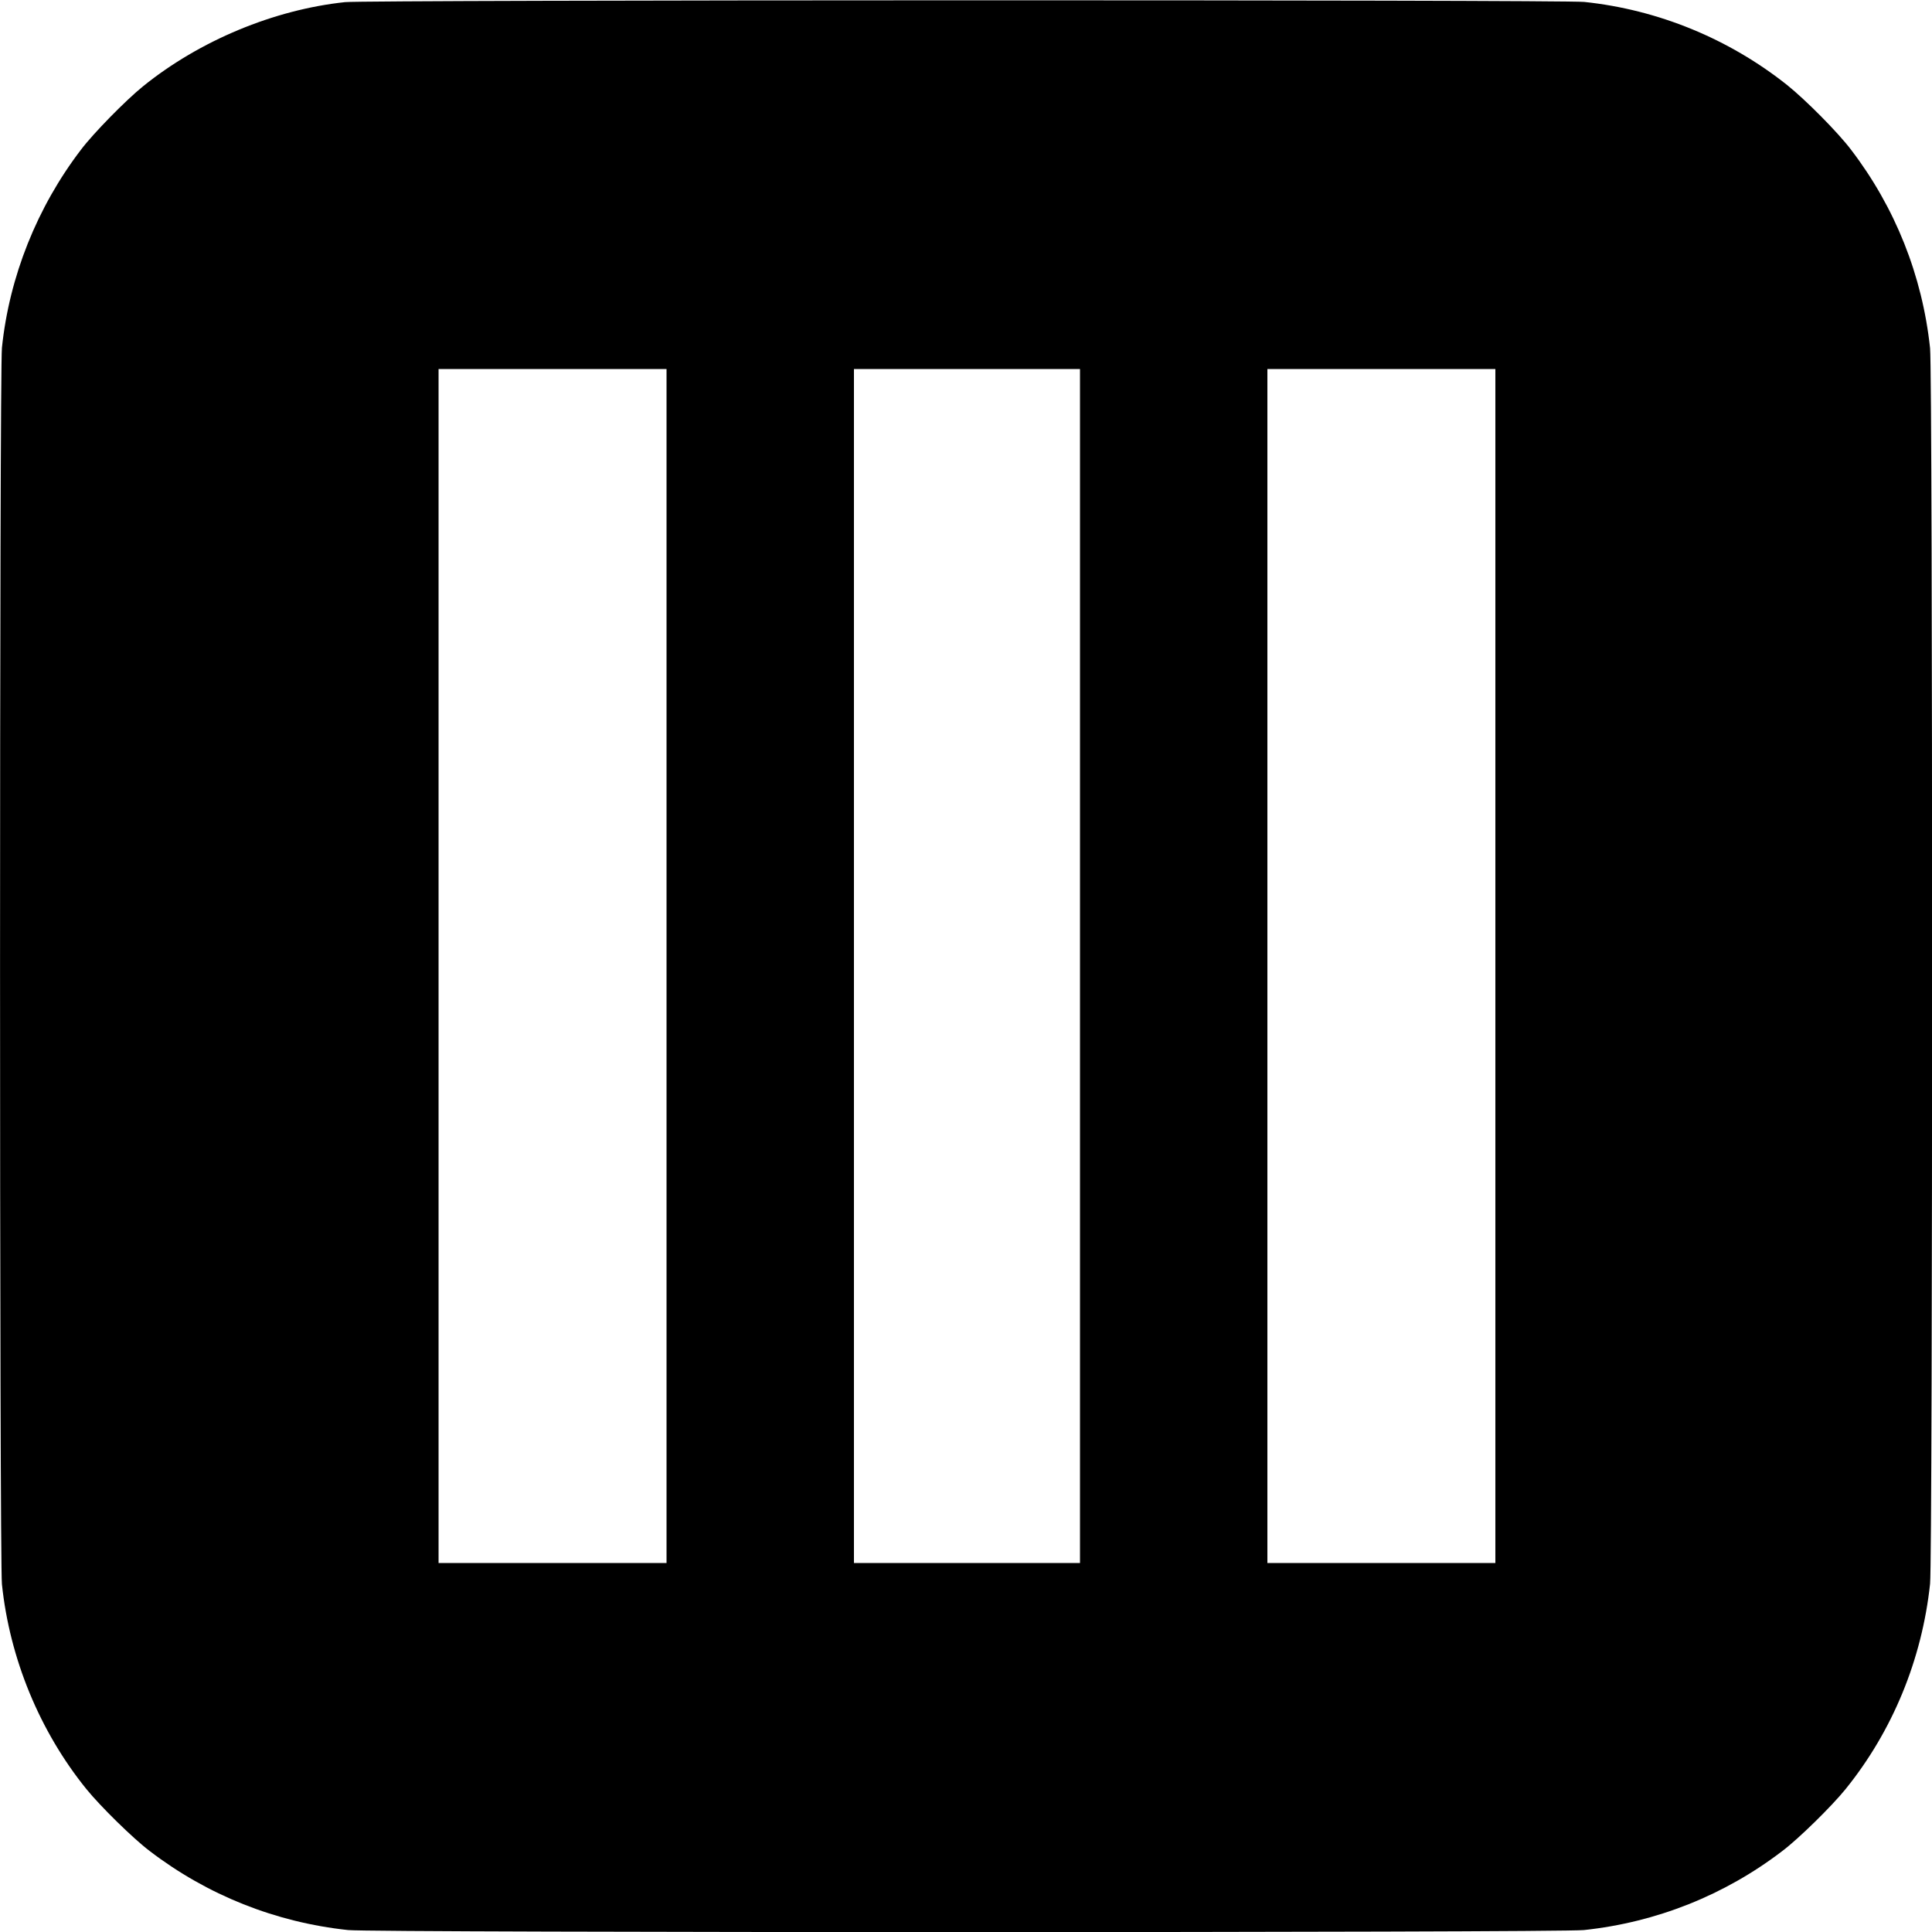
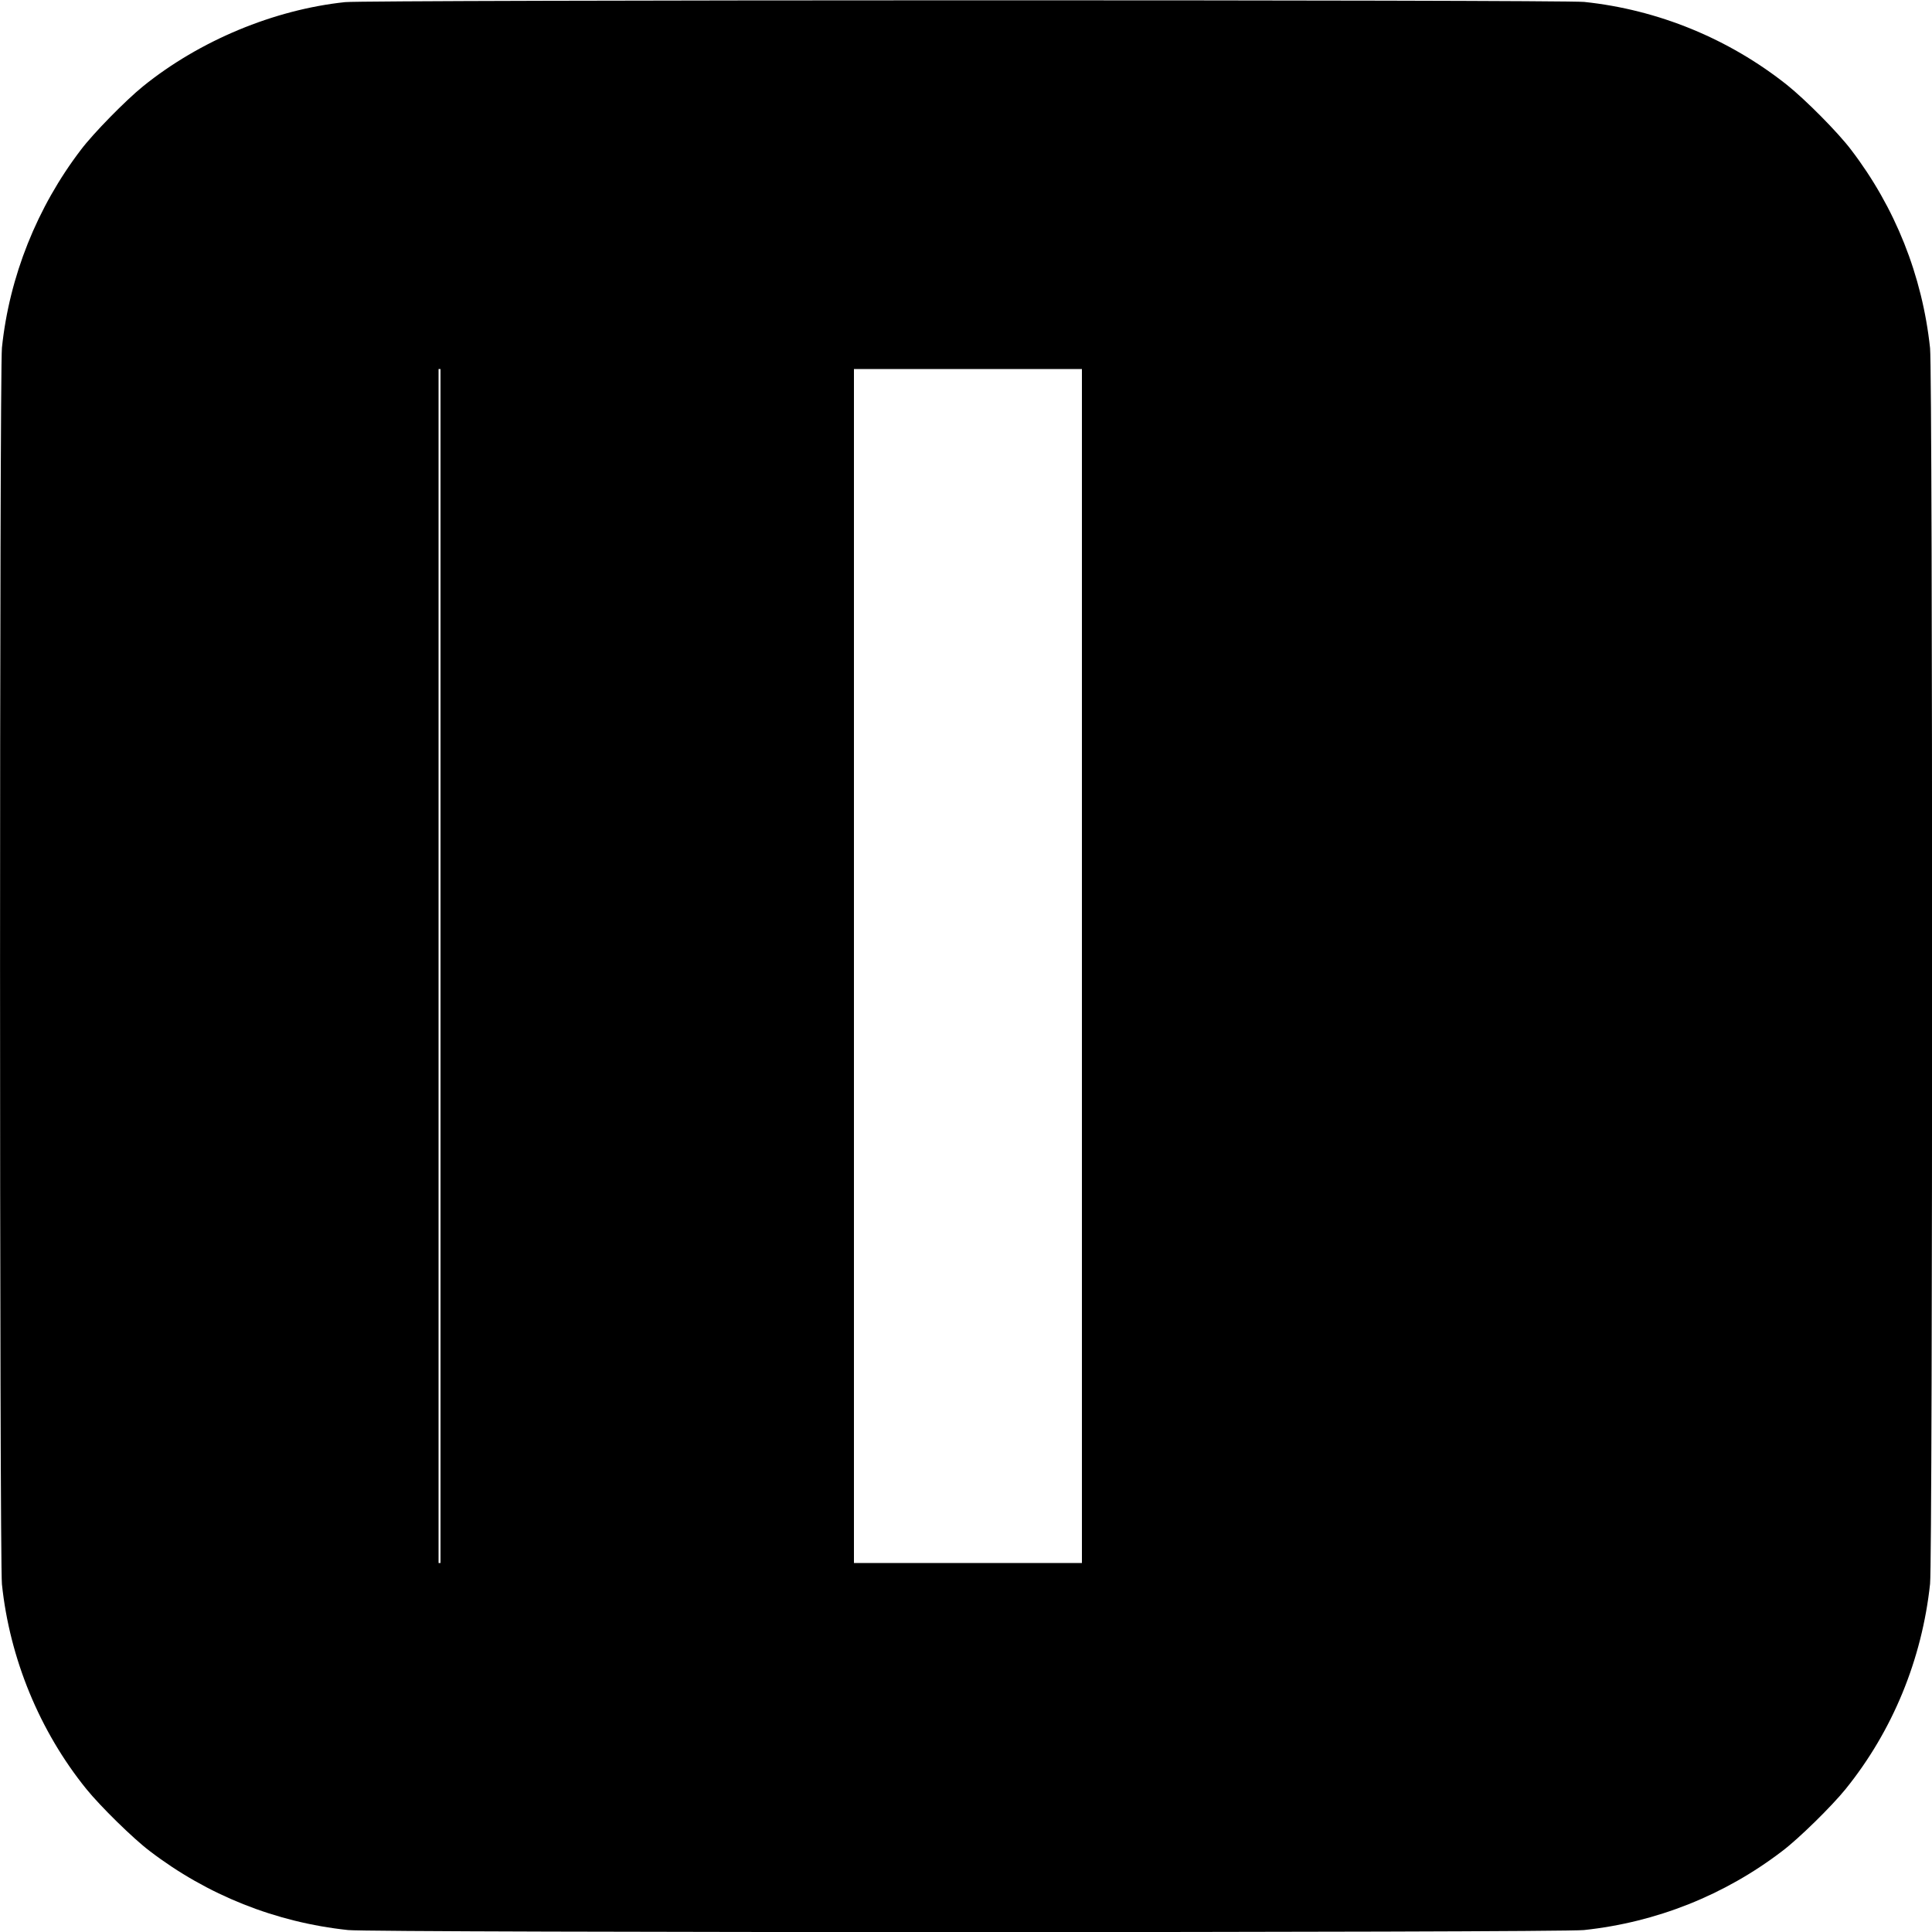
<svg xmlns="http://www.w3.org/2000/svg" version="1.0" width="1000pt" height="1000pt" viewBox="0 0 1000 1000" preserveAspectRatio="xMidYMid meet">
  <g transform="translate(0,1000) scale(0.1,-0.1)" fill="#000000" stroke="none">
-     <path d="M1786 9989 c-368 -39 -753 -199 -1046 -436 -89 -72 -257 -243 -321 -328 -227 -297 -371 -657 -409 -1025 -13 -130 -13 -6270 0 -6400 40 -384 195 -761 437 -1060 72 -89 243 -257 328 -321 298 -228 651 -369 1027 -409 135 -14 6261 -14 6396 0 376 40 729 181 1027 409 85 64 256 232 328 321 243 301 395 670 437 1062 14 135 14 6261 0 6396 -40 376 -181 729 -409 1027 -68 90 -235 258 -331 335 -302 240 -668 390 -1050 430 -117 12 -6298 11 -6414 -1z m1664 -4989 l0 -3090 -590 0 -590 0 0 3090 0 3090 590 0 590 0 0 -3090z m2140 0 l0 -3090 -585 0 -585 0 0 3090 0 3090 585 0 585 0 0 -3090z m2150 0 l0 -3090 -590 0 -590 0 0 3090 0 3090 590 0 590 0 0 -3090z" />
+     <path d="M1786 9989 c-368 -39 -753 -199 -1046 -436 -89 -72 -257 -243 -321 -328 -227 -297 -371 -657 -409 -1025 -13 -130 -13 -6270 0 -6400 40 -384 195 -761 437 -1060 72 -89 243 -257 328 -321 298 -228 651 -369 1027 -409 135 -14 6261 -14 6396 0 376 40 729 181 1027 409 85 64 256 232 328 321 243 301 395 670 437 1062 14 135 14 6261 0 6396 -40 376 -181 729 -409 1027 -68 90 -235 258 -331 335 -302 240 -668 390 -1050 430 -117 12 -6298 11 -6414 -1z m1664 -4989 l0 -3090 -590 0 -590 0 0 3090 0 3090 590 0 590 0 0 -3090z l0 -3090 -585 0 -585 0 0 3090 0 3090 585 0 585 0 0 -3090z m2150 0 l0 -3090 -590 0 -590 0 0 3090 0 3090 590 0 590 0 0 -3090z" />
  </g>
</svg>